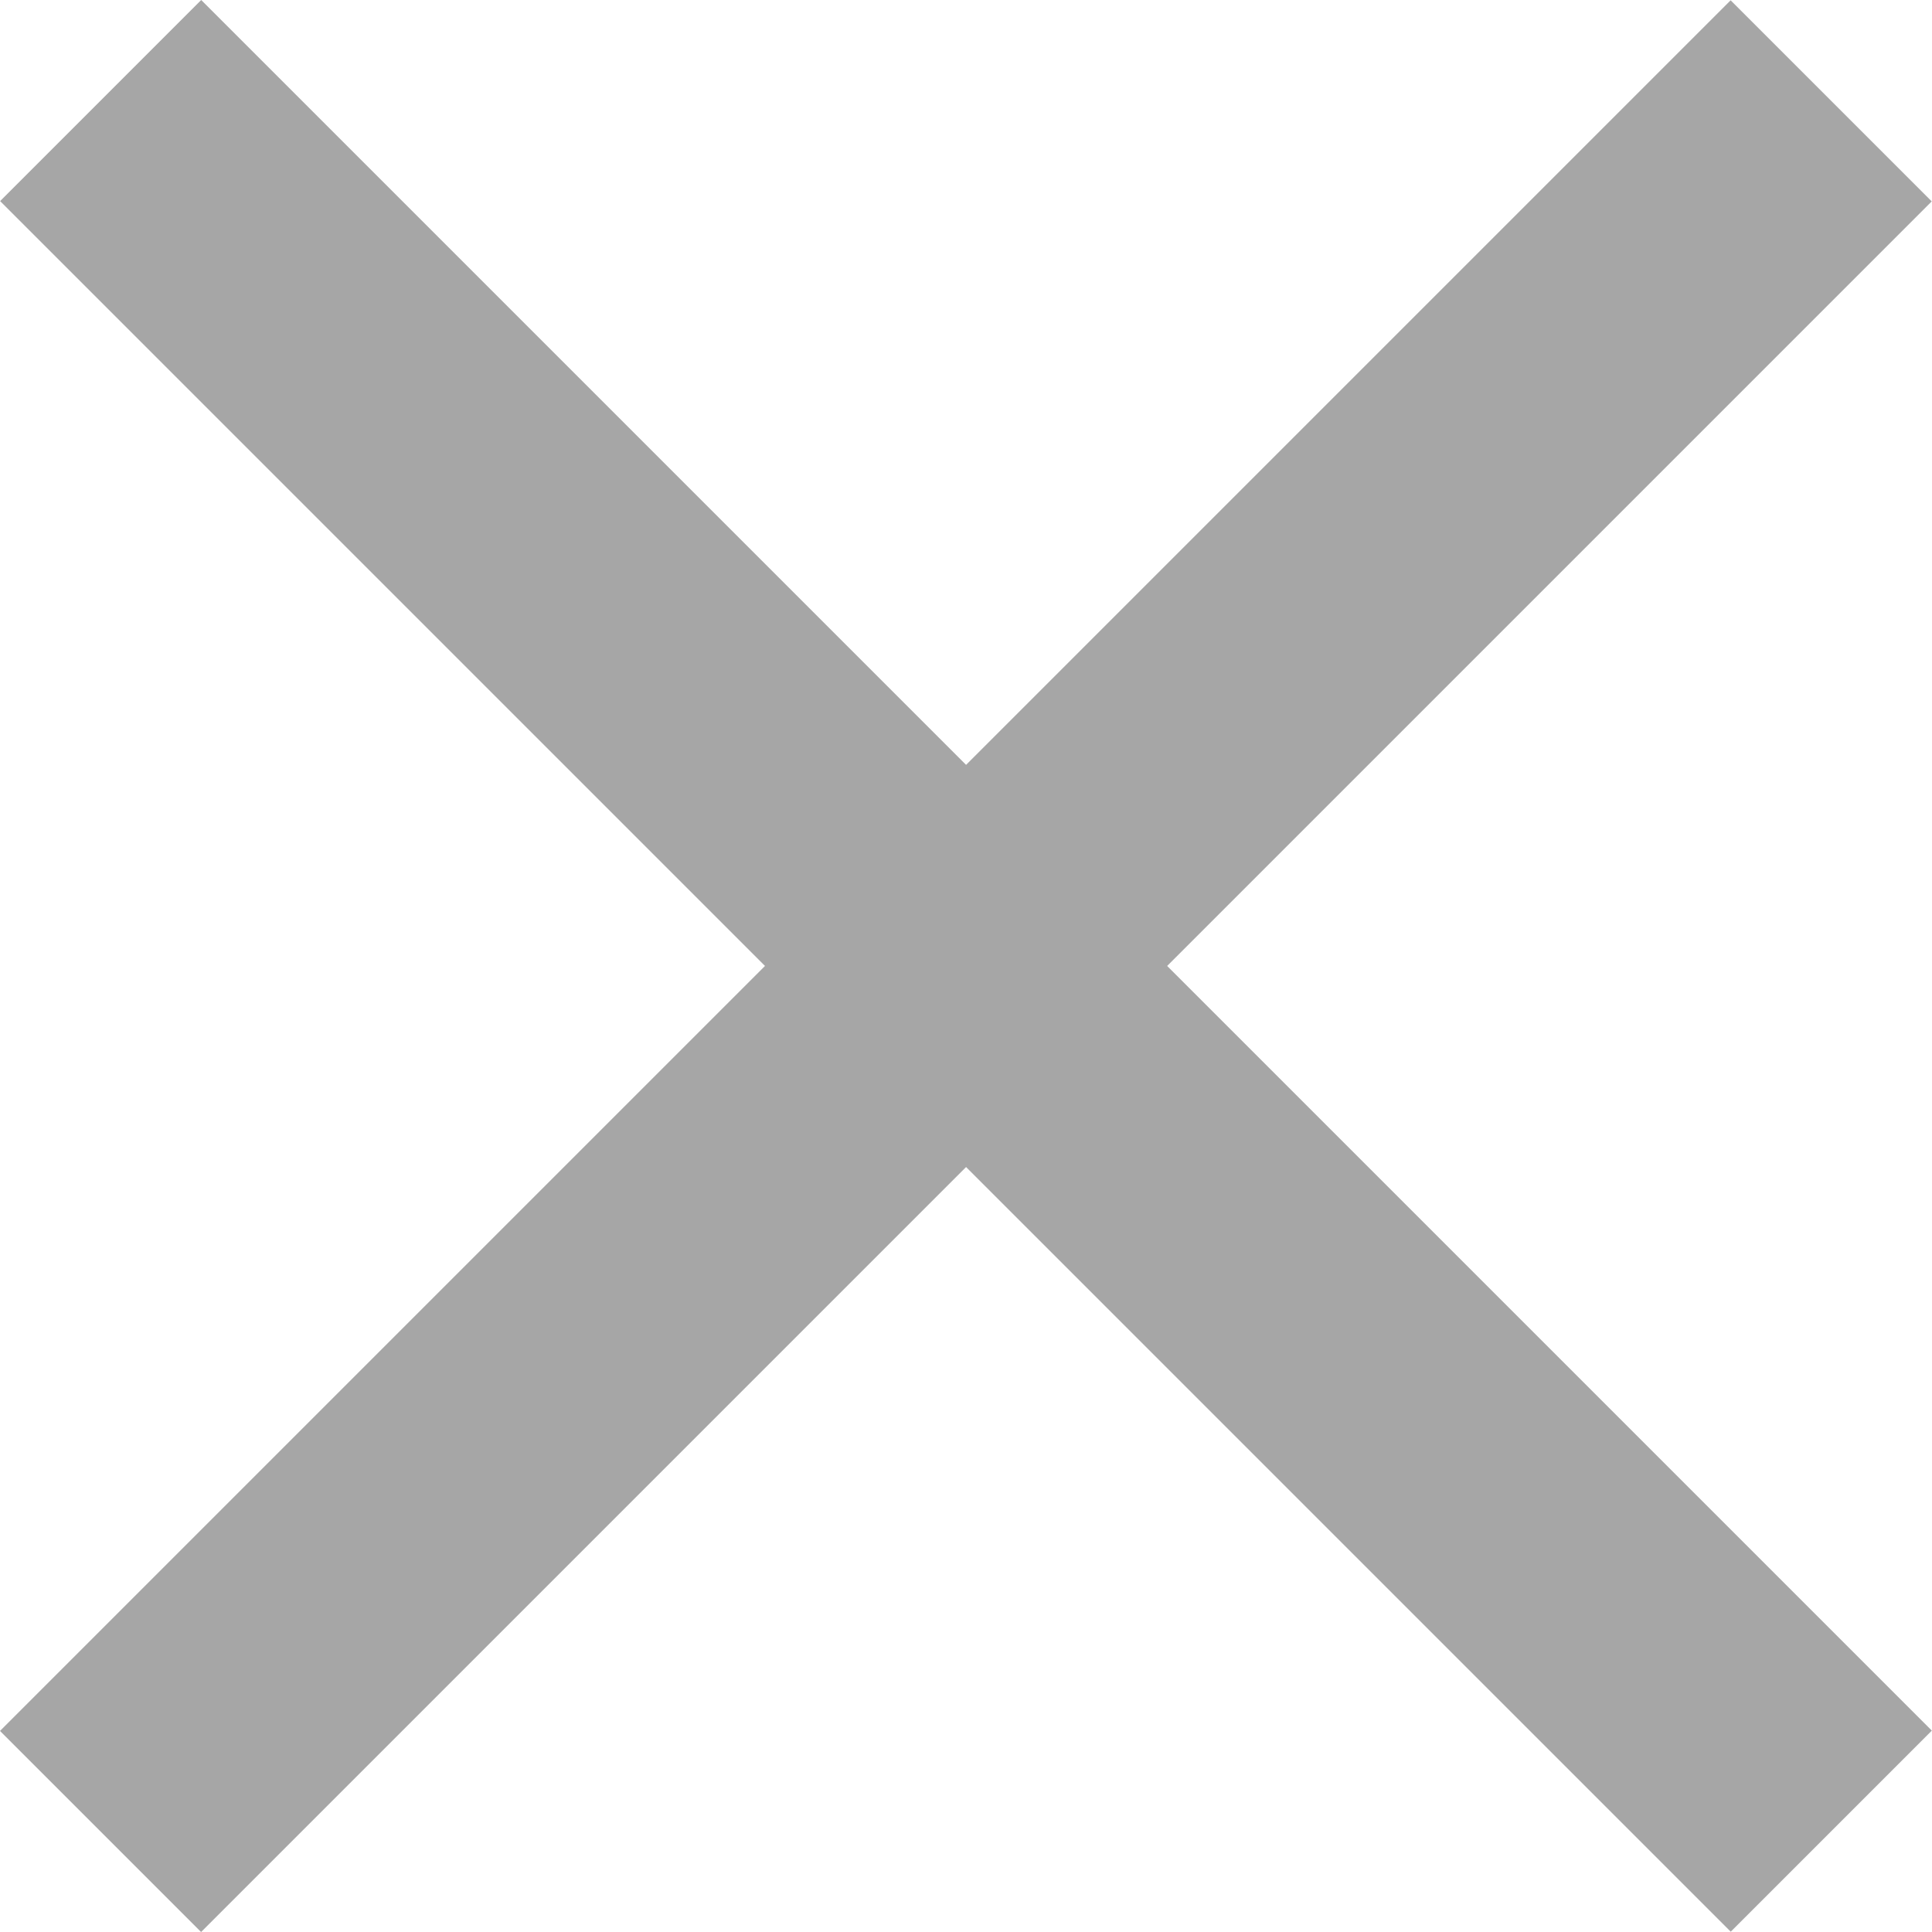
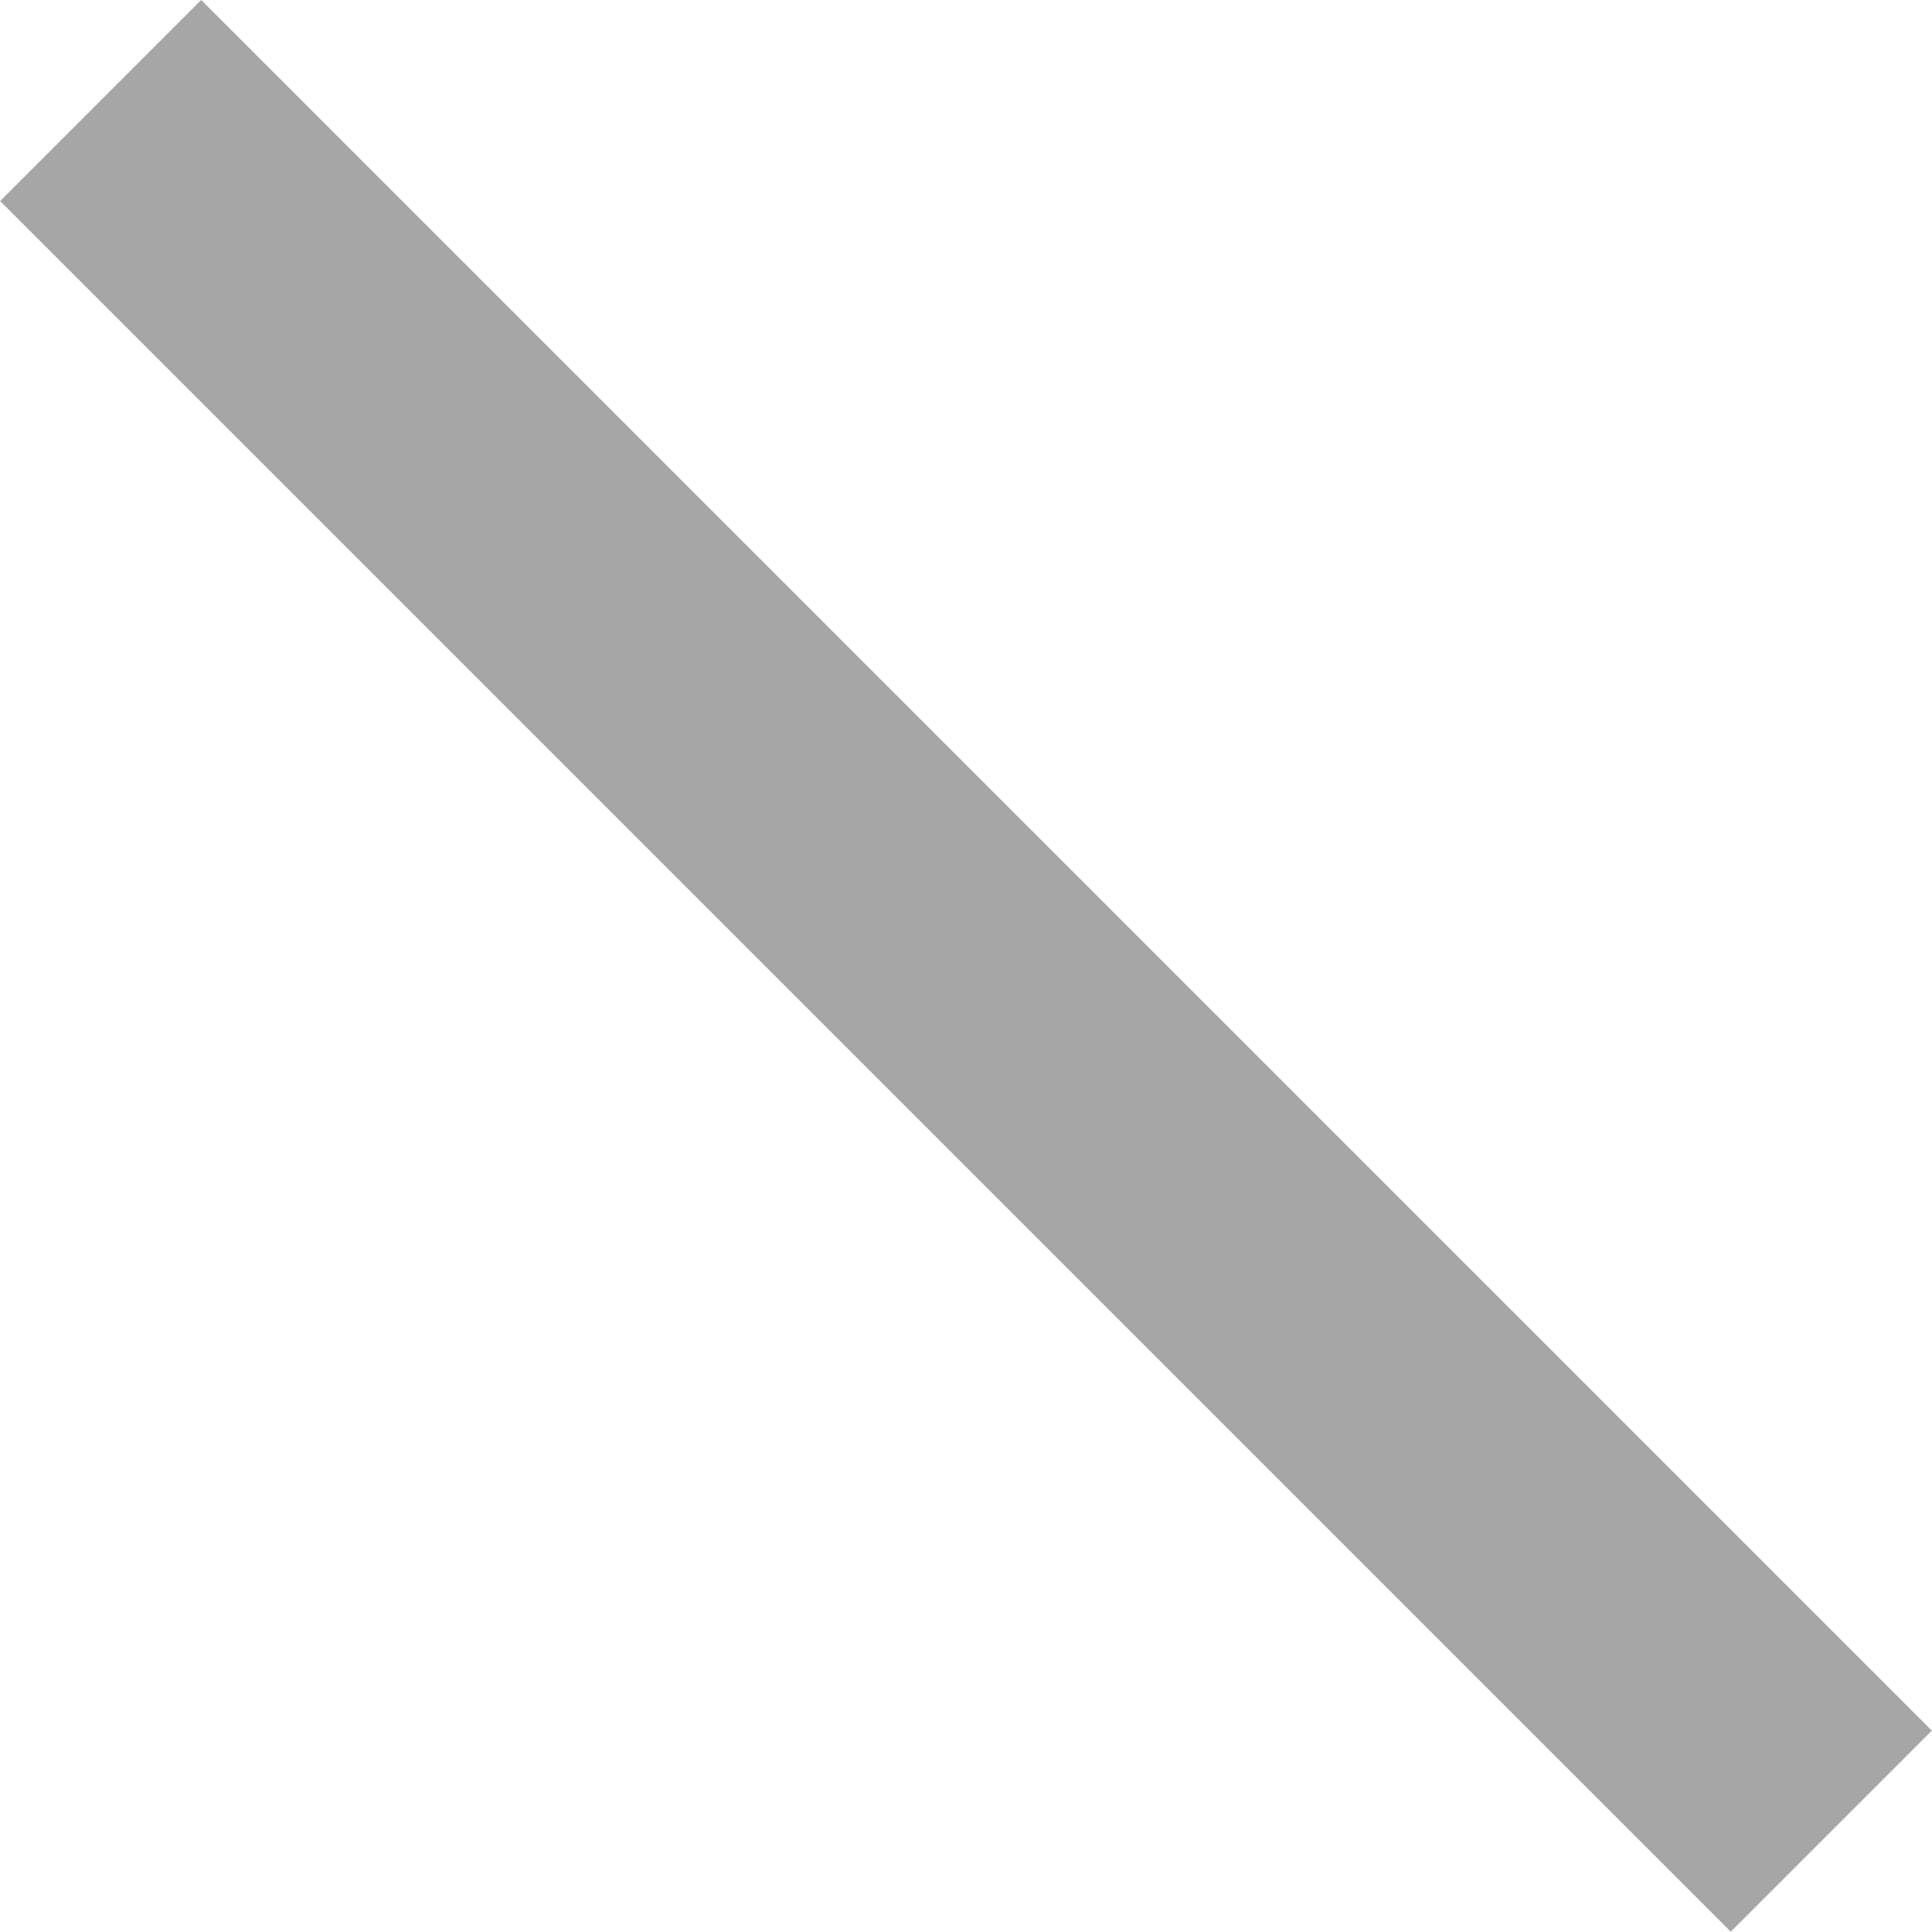
<svg xmlns="http://www.w3.org/2000/svg" width="14" height="14" viewBox="0 0 14 14" fill="none">
-   <rect width="17.738" height="2.061" transform="matrix(0.707 -0.707 0.707 0.707 0 12.543)" fill="#A6A6A6" />
  <rect width="17.738" height="2.061" transform="matrix(0.707 0.707 -0.707 0.707 1.458 0)" fill="#A6A6A6" />
</svg>